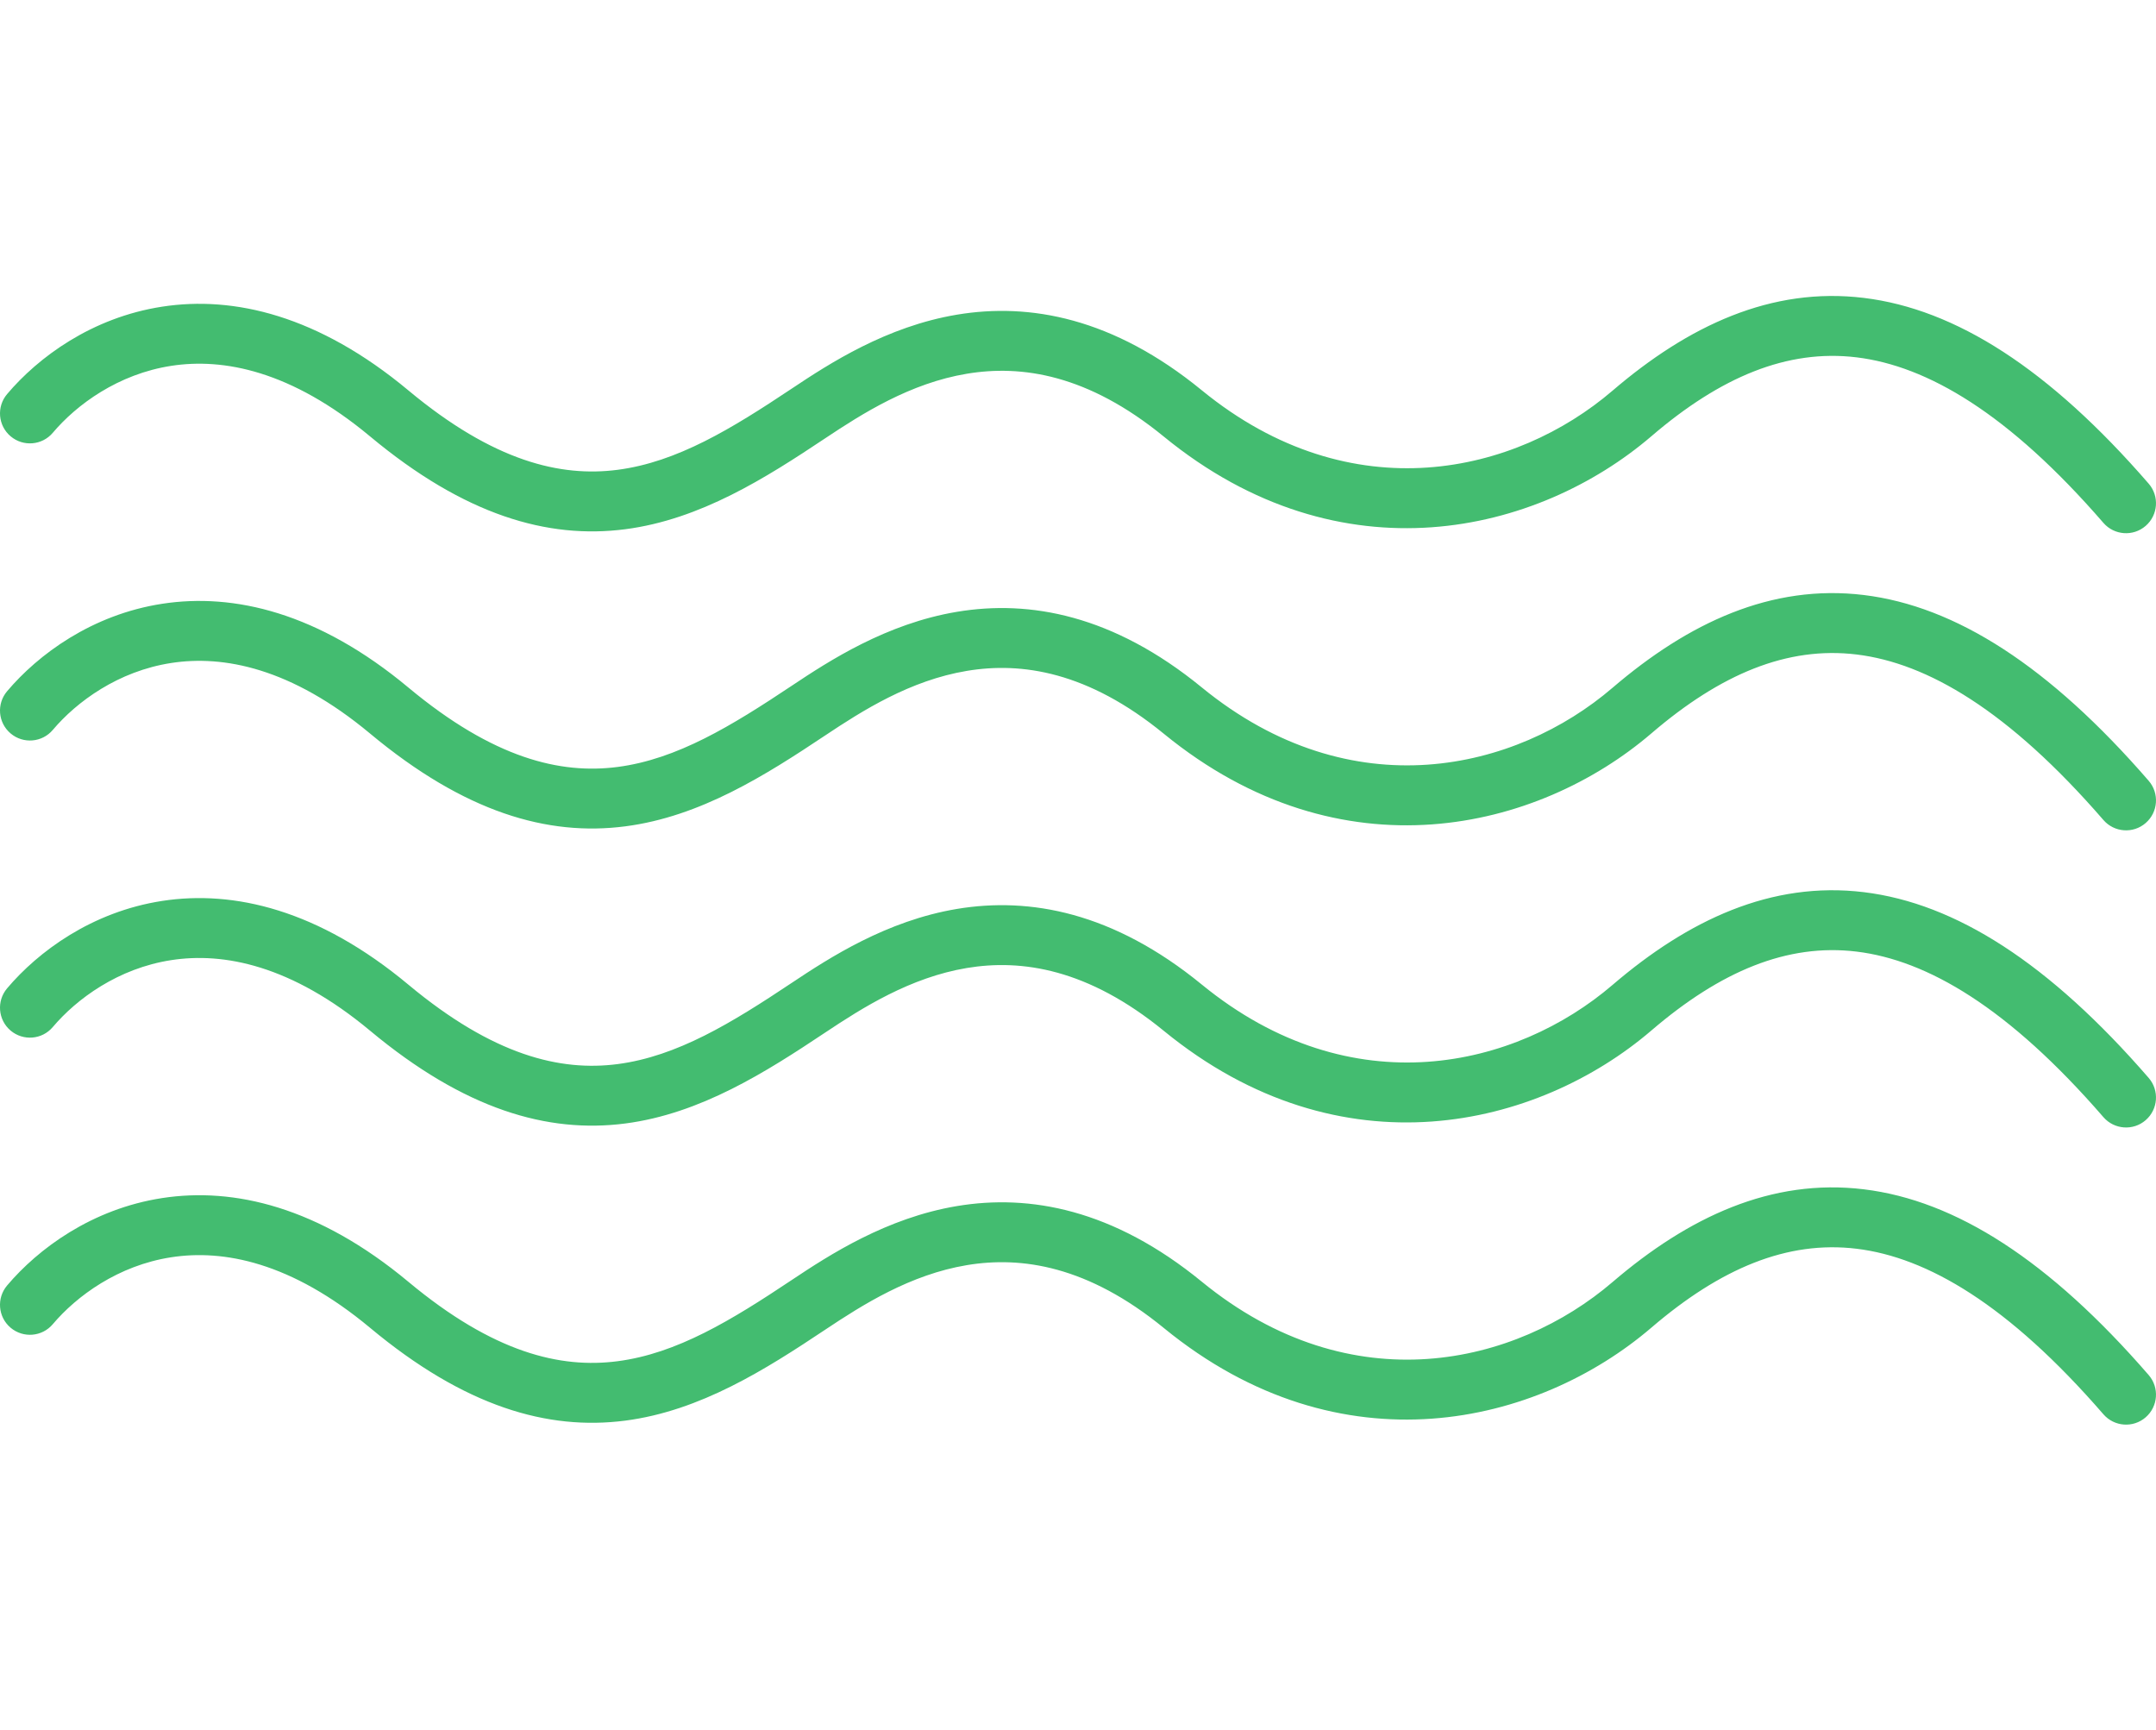
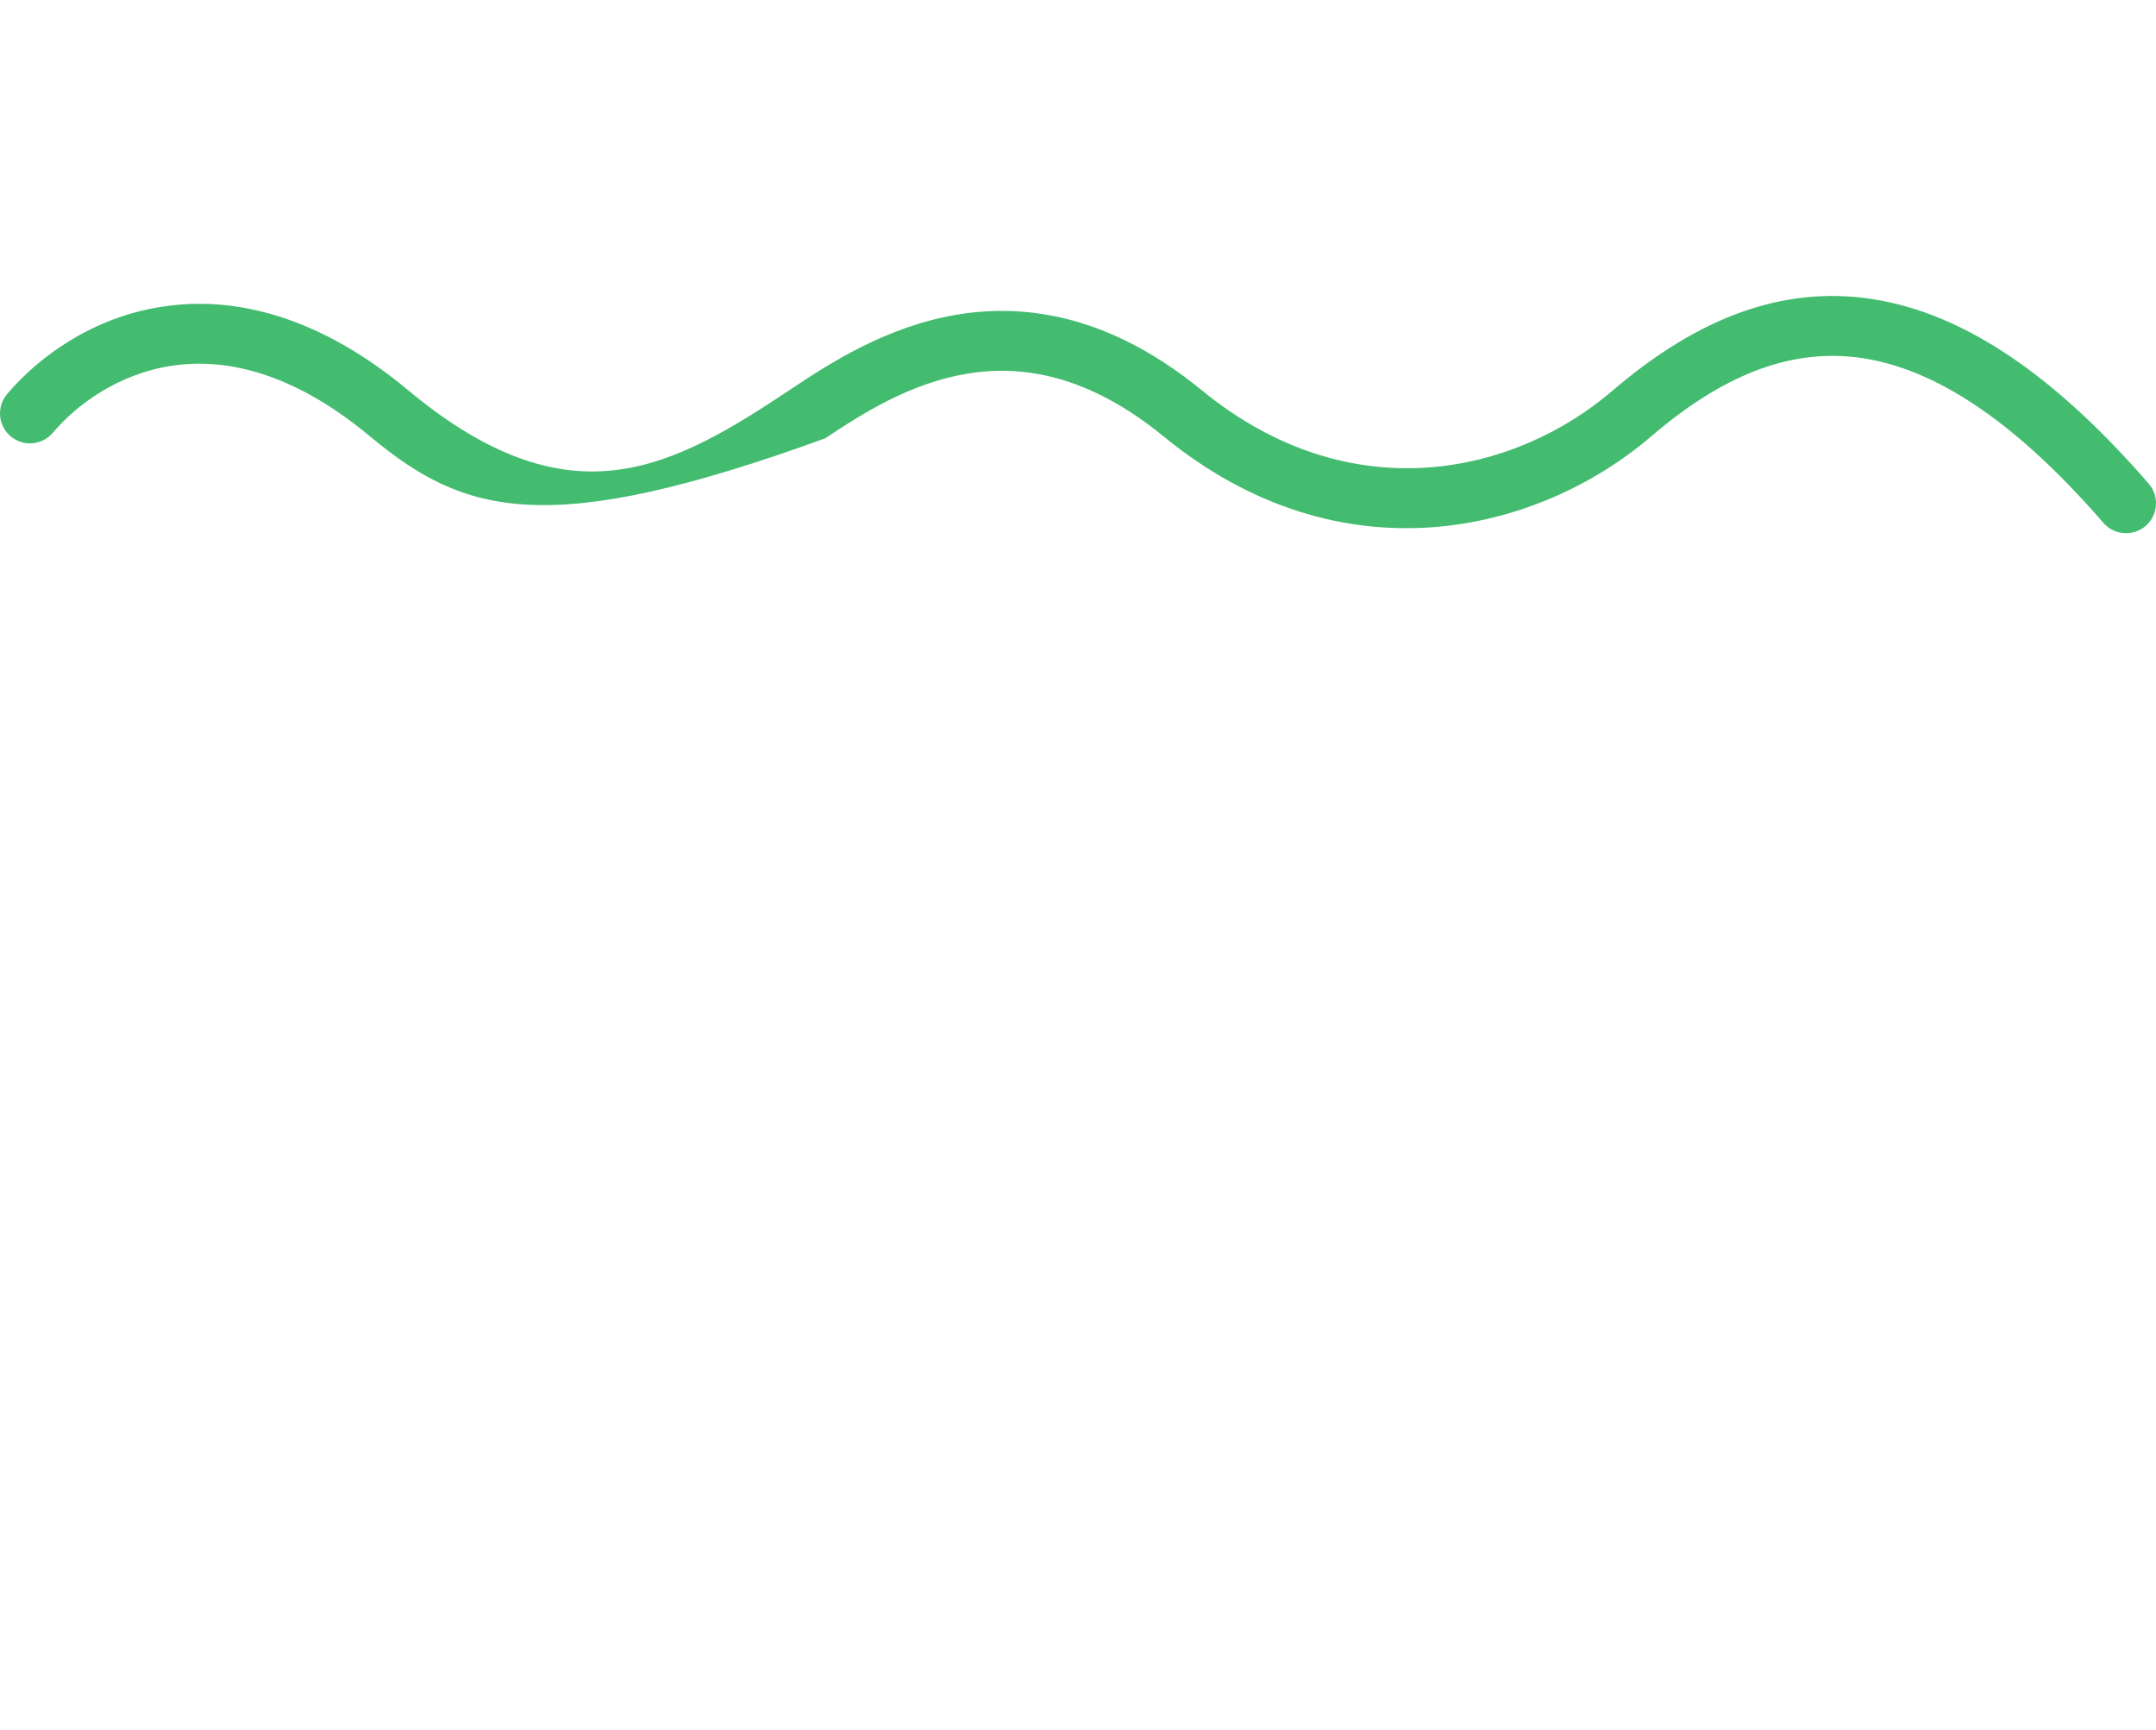
<svg xmlns="http://www.w3.org/2000/svg" className="absolute -left-2 -top-16" width="172" height="138" viewBox="0 0 72 38" fill="none">
-   <path fillRule="evenodd" clipRule="evenodd" d="M62.004 2.05C59.681 1.767 57.452 2.709 55.151 4.682C51.363 7.929 44.791 9.544 38.867 4.697C36.329 2.62 34.117 2.292 32.289 2.597C30.397 2.912 28.806 3.921 27.555 4.755C25.573 6.076 23.392 7.464 20.879 7.79C18.285 8.126 15.515 7.32 12.36 4.691C9.718 2.49 7.457 2.066 5.721 2.333C3.944 2.607 2.56 3.627 1.763 4.569C1.407 4.99 0.776 5.043 0.354 4.686C-0.068 4.329 -0.12 3.698 0.237 3.277C1.273 2.052 3.064 0.718 5.417 0.357C7.81 -0.012 10.633 0.648 13.64 3.155C16.485 5.525 18.715 6.053 20.622 5.806C22.609 5.549 24.427 4.437 26.445 3.091L27 3.923L26.445 3.091C27.694 2.258 29.603 1.017 31.961 0.624C34.383 0.22 37.171 0.725 40.133 3.149C45.155 7.257 50.637 5.917 53.849 3.164C56.38 0.995 59.151 -0.313 62.245 0.065C65.309 0.438 68.433 2.434 71.756 6.268C72.117 6.685 72.072 7.317 71.655 7.678C71.238 8.04 70.606 7.995 70.244 7.578C67.067 3.911 64.357 2.337 62.004 2.05Z" fill="#43bc70" />
-   <path fillRule="evenodd" clipRule="evenodd" d="M62.004 11.973C59.681 11.69 57.452 12.632 55.151 14.605C51.363 17.852 44.791 19.466 38.867 14.62C36.329 12.543 34.117 12.215 32.289 12.52C30.397 12.835 28.806 13.844 27.555 14.678C25.573 15.999 23.392 17.387 20.879 17.712C18.285 18.049 15.515 17.243 12.36 14.614C9.718 12.412 7.457 11.989 5.721 12.256C3.944 12.529 2.56 13.55 1.763 14.492C1.407 14.913 0.776 14.966 0.354 14.609C-0.068 14.252 -0.12 13.621 0.237 13.2C1.273 11.975 3.064 10.641 5.417 10.279C7.81 9.911 10.633 10.571 13.64 13.078C16.485 15.448 18.715 15.976 20.622 15.729C22.609 15.471 24.427 14.359 26.445 13.014L27 13.846L26.445 13.014C27.694 12.181 29.603 10.94 31.961 10.547C34.383 10.143 37.171 10.648 40.133 13.072C45.155 17.18 50.637 15.84 53.849 13.086C56.38 10.918 59.151 9.61 62.245 9.987C65.309 10.361 68.433 12.357 71.756 16.191C72.117 16.608 72.072 17.24 71.655 17.601C71.238 17.963 70.606 17.918 70.244 17.5C67.067 13.834 64.357 12.26 62.004 11.973Z" fill="#43bc70" />
-   <path fillRule="evenodd" clipRule="evenodd" d="M62.004 21.895C59.681 21.612 57.452 22.555 55.151 24.527C51.363 27.774 44.791 29.389 38.867 24.542C36.329 22.466 34.117 22.138 32.289 22.442C30.397 22.758 28.806 23.766 27.555 24.6C25.573 25.921 23.392 27.309 20.879 27.635C18.285 27.971 15.515 27.166 12.36 24.537C9.718 22.335 7.457 21.912 5.721 22.179C3.944 22.452 2.56 23.473 1.763 24.414C1.407 24.836 0.776 24.888 0.354 24.532C-0.068 24.175 -0.12 23.544 0.237 23.122C1.273 21.897 3.064 20.564 5.417 20.202C7.81 19.834 10.633 20.494 13.64 23C16.485 25.371 18.715 25.899 20.622 25.652C22.609 25.394 24.427 24.282 26.445 22.936L27 23.768L26.445 22.936C27.694 22.104 29.603 20.862 31.961 20.469C34.383 20.066 37.171 20.571 40.133 22.994C45.155 27.103 50.637 25.762 53.849 23.009C56.38 20.84 59.151 19.533 62.245 19.91C65.309 20.283 68.433 22.28 71.756 26.113C72.117 26.531 72.072 27.162 71.655 27.524C71.238 27.886 70.606 27.84 70.244 27.423C67.067 23.757 64.357 22.182 62.004 21.895Z" fill="#43bc70" />
-   <path fillRule="evenodd" clipRule="evenodd" d="M62.004 31.818C59.681 31.535 57.452 32.478 55.151 34.45C51.363 37.697 44.791 39.312 38.867 34.465C36.329 32.389 34.117 32.06 32.289 32.365C30.397 32.68 28.806 33.689 27.555 34.523C25.573 35.844 23.392 37.232 20.879 37.558C18.285 37.894 15.515 37.089 12.36 34.459C9.718 32.258 7.457 31.834 5.721 32.102C3.944 32.375 2.56 33.396 1.763 34.337C1.407 34.759 0.776 34.811 0.354 34.455C-0.068 34.098 -0.12 33.467 0.237 33.045C1.273 31.82 3.064 30.487 5.417 30.125C7.81 29.757 10.633 30.417 13.64 32.923C16.485 35.294 18.715 35.822 20.622 35.574C22.609 35.317 24.427 34.205 26.445 32.859L27 33.691L26.445 32.859C27.694 32.026 29.603 30.785 31.961 30.392C34.383 29.988 37.171 30.494 40.133 32.917C45.155 37.026 50.637 35.685 53.849 32.932C56.38 30.763 59.151 29.456 62.245 29.833C65.309 30.206 68.433 32.203 71.756 36.036C72.117 36.453 72.072 37.085 71.655 37.447C71.238 37.809 70.606 37.763 70.244 37.346C67.067 33.68 64.357 32.105 62.004 31.818Z" fill="#43bc70" />
+   <path fillRule="evenodd" clipRule="evenodd" d="M62.004 2.05C59.681 1.767 57.452 2.709 55.151 4.682C51.363 7.929 44.791 9.544 38.867 4.697C36.329 2.62 34.117 2.292 32.289 2.597C30.397 2.912 28.806 3.921 27.555 4.755C18.285 8.126 15.515 7.32 12.36 4.691C9.718 2.49 7.457 2.066 5.721 2.333C3.944 2.607 2.56 3.627 1.763 4.569C1.407 4.99 0.776 5.043 0.354 4.686C-0.068 4.329 -0.12 3.698 0.237 3.277C1.273 2.052 3.064 0.718 5.417 0.357C7.81 -0.012 10.633 0.648 13.64 3.155C16.485 5.525 18.715 6.053 20.622 5.806C22.609 5.549 24.427 4.437 26.445 3.091L27 3.923L26.445 3.091C27.694 2.258 29.603 1.017 31.961 0.624C34.383 0.22 37.171 0.725 40.133 3.149C45.155 7.257 50.637 5.917 53.849 3.164C56.38 0.995 59.151 -0.313 62.245 0.065C65.309 0.438 68.433 2.434 71.756 6.268C72.117 6.685 72.072 7.317 71.655 7.678C71.238 8.04 70.606 7.995 70.244 7.578C67.067 3.911 64.357 2.337 62.004 2.05Z" fill="#43bc70" />
</svg>